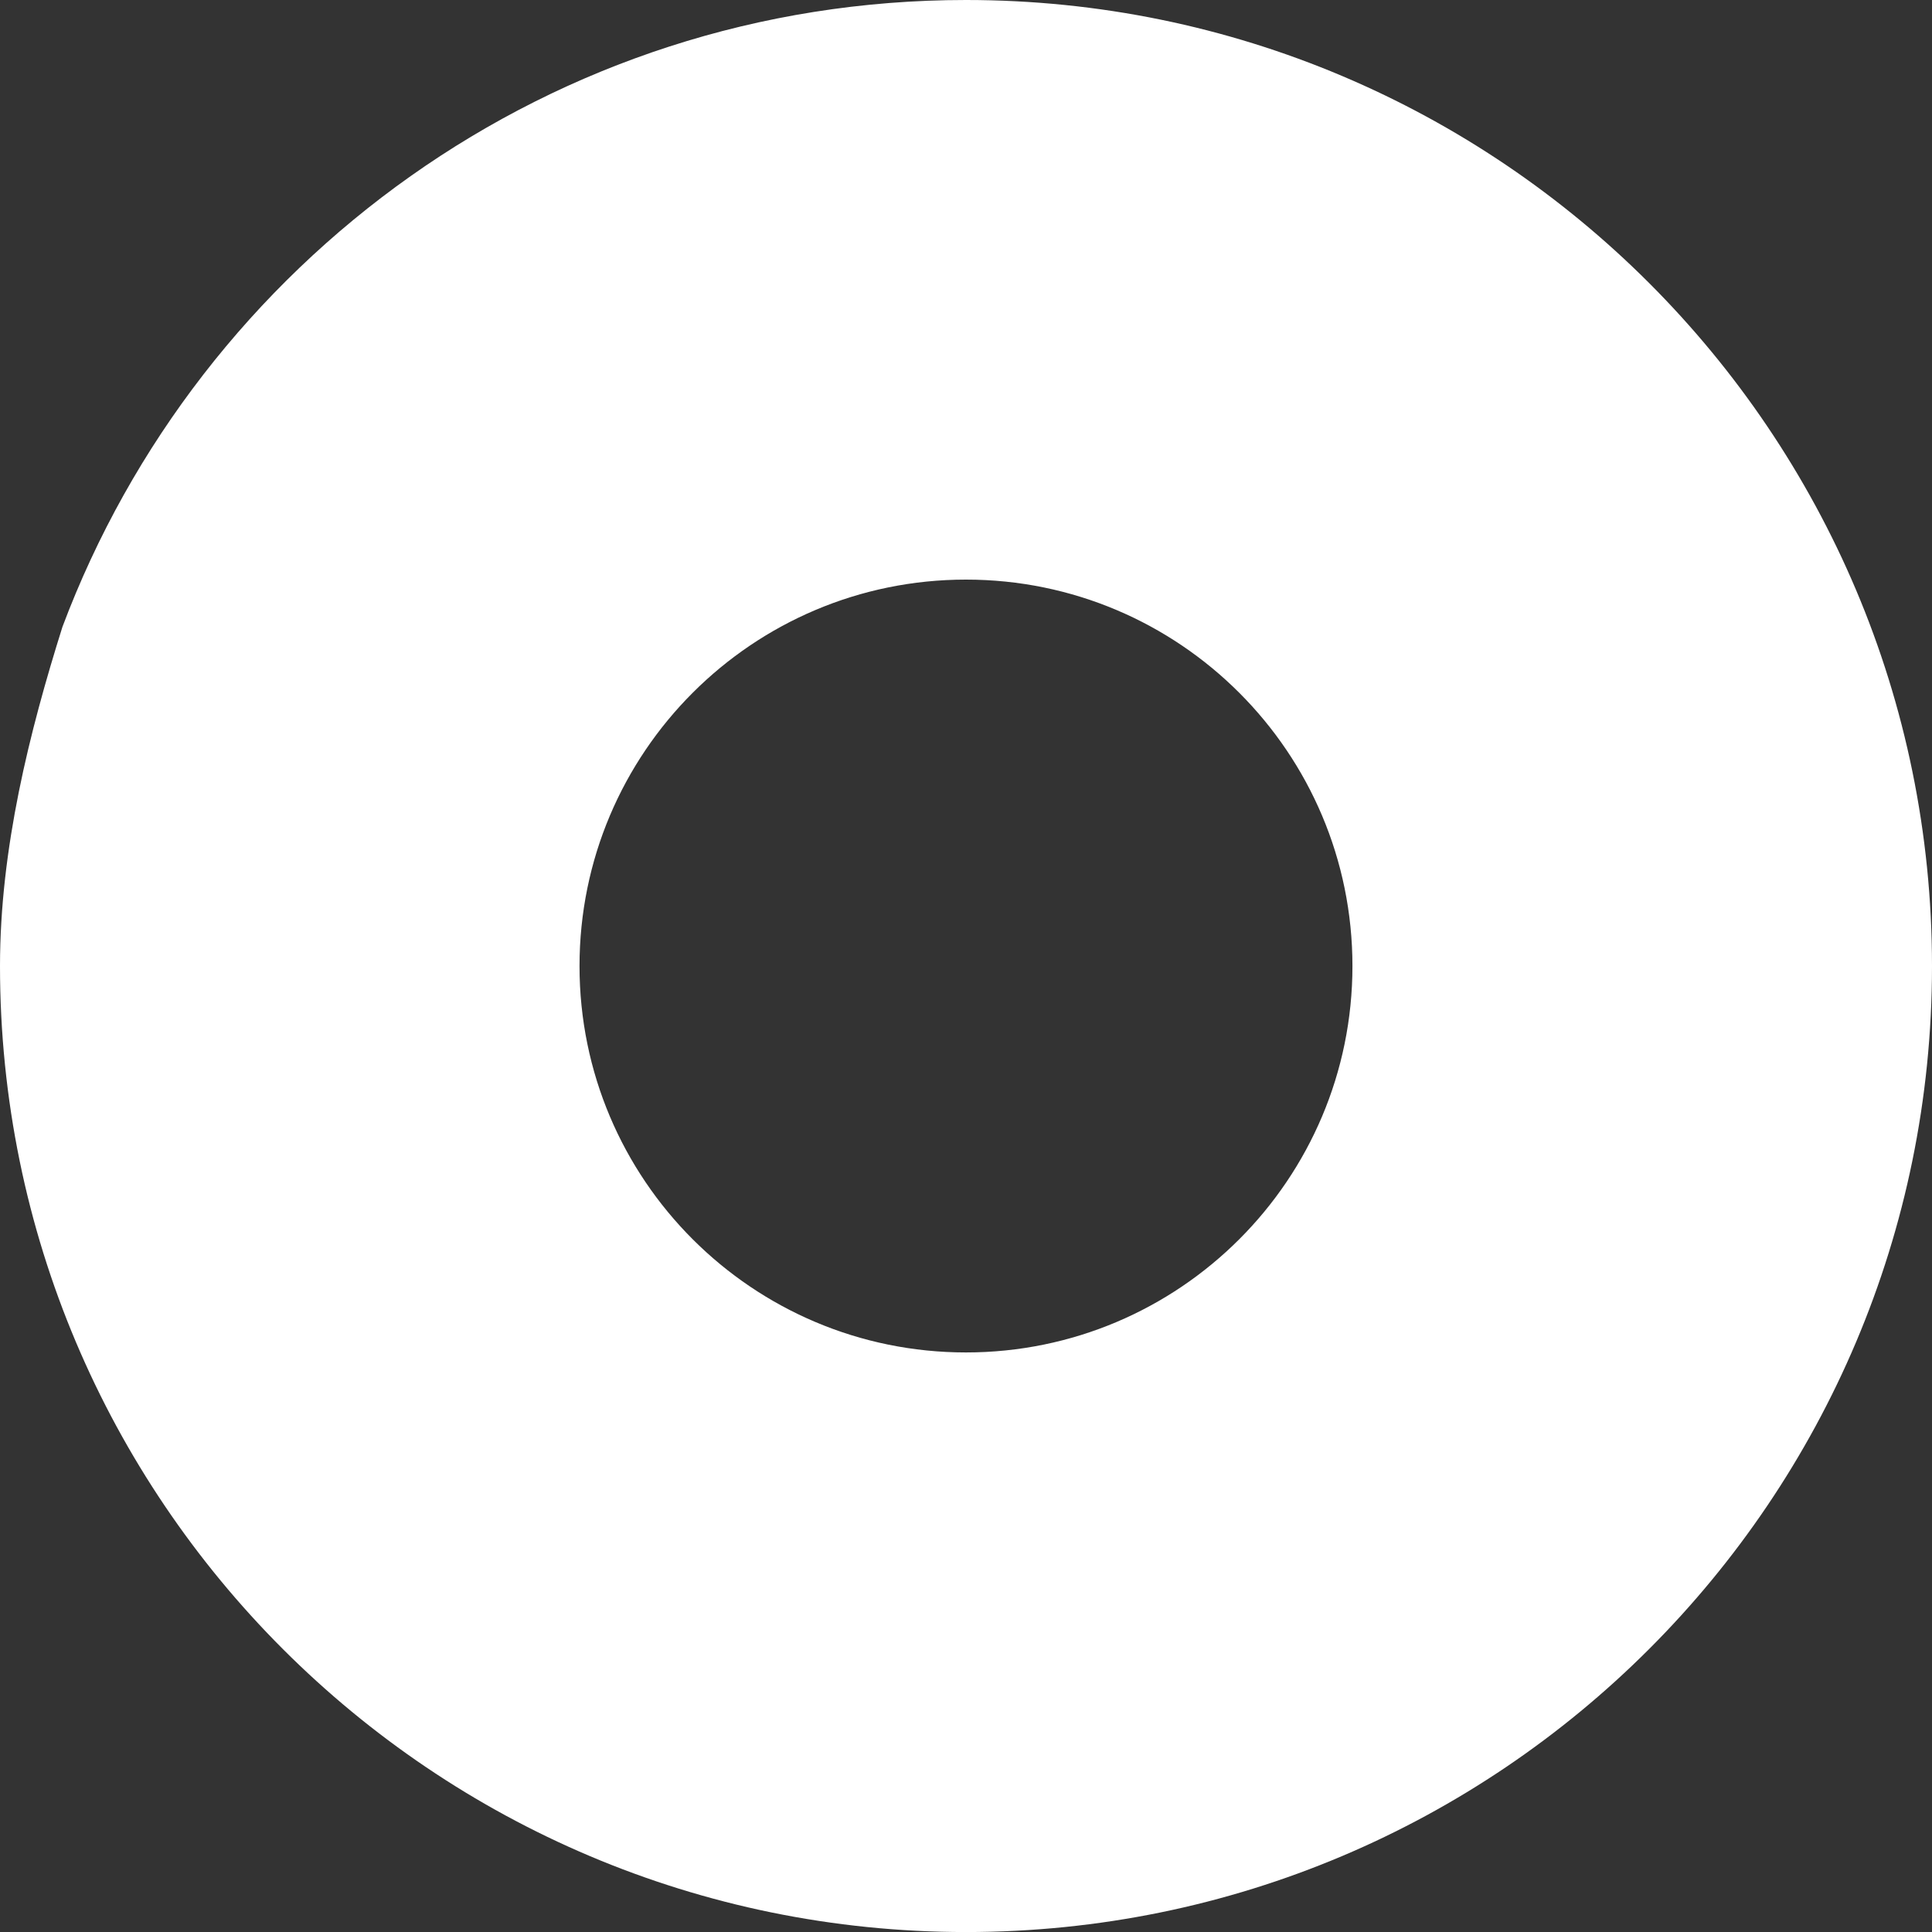
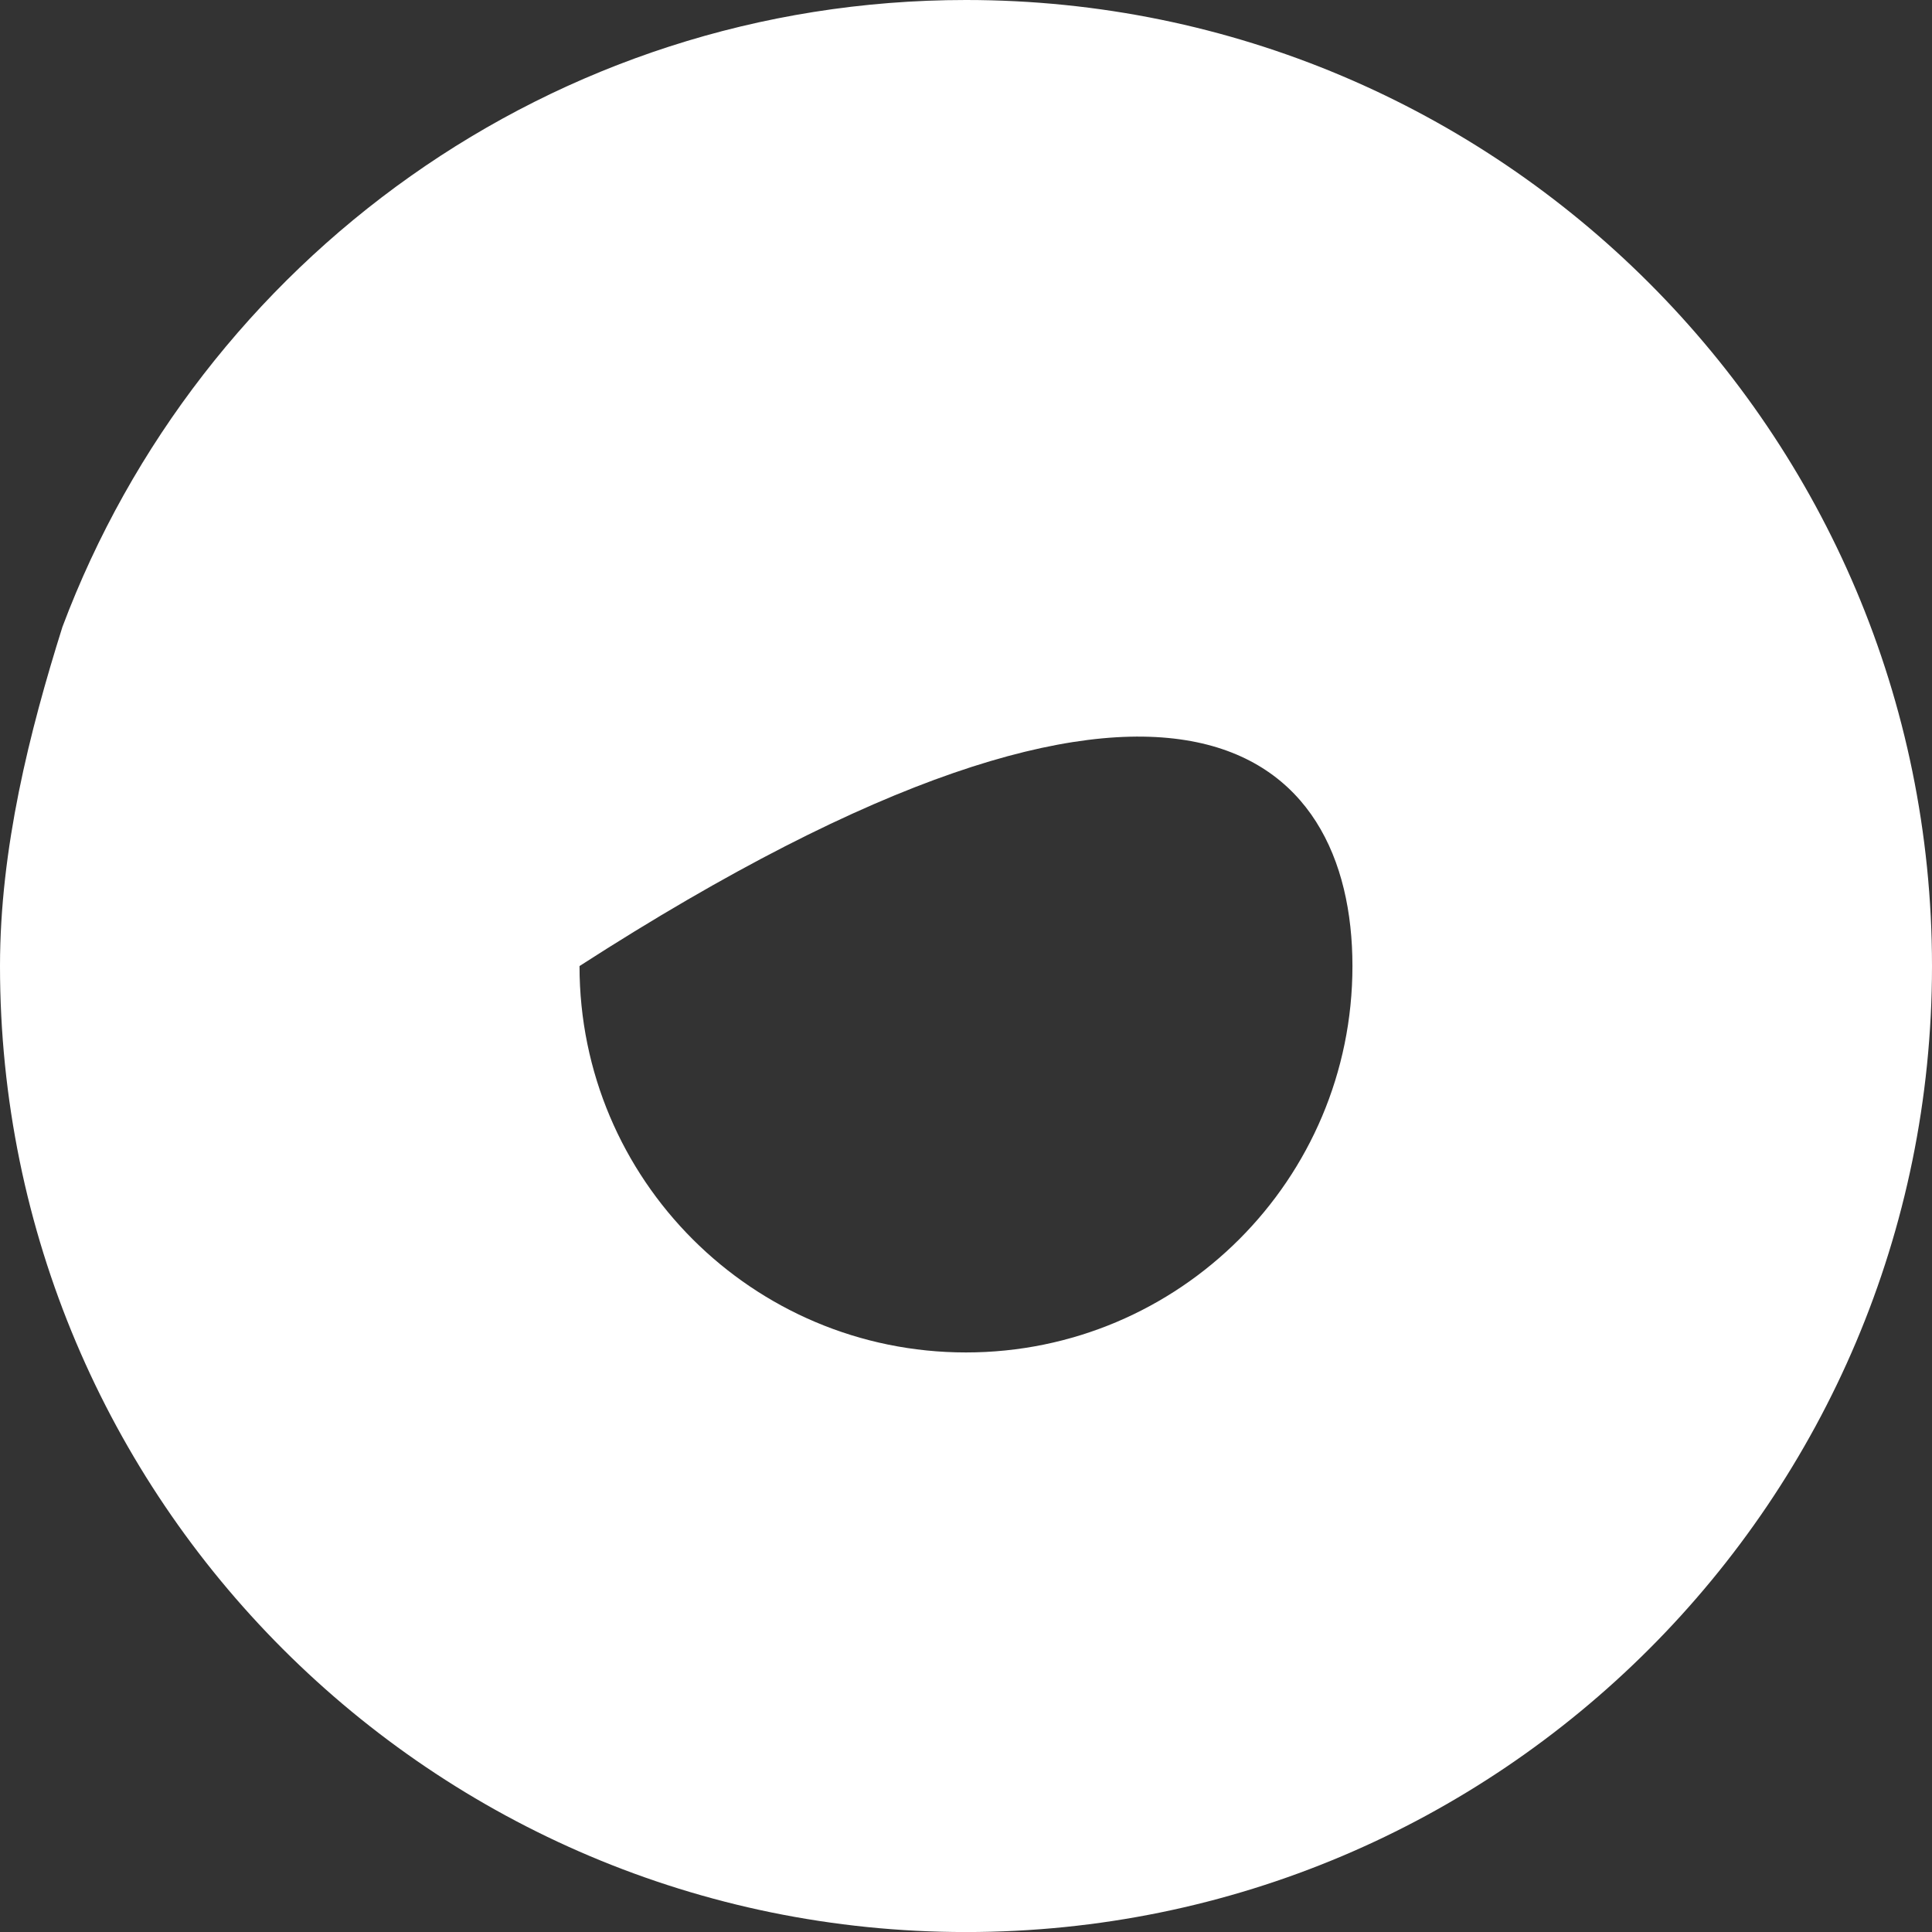
<svg xmlns="http://www.w3.org/2000/svg" width="47" height="47" viewBox="0 0 47 47" fill="none">
  <rect x="0" y="0" width="47" height="47" fill="#333333" stroke="none" />
-   <path d="M23.499 0C13.429 0 4.862 6.348 1.519 15.25C0.717 17.801 0 20.641 0 23.501C0 36.48 10.521 47.001 23.499 47.001C36.481 47.001 47 36.477 47 23.501C47 10.524 36.48 0 23.499 0L23.499 0ZM23.499 32.901C18.308 32.901 14.098 28.694 14.098 23.501C14.098 18.31 18.305 14.1 23.499 14.1C28.694 14.1 32.901 18.31 32.901 23.501C32.901 28.692 28.692 32.901 23.499 32.901Z" fill="white" />
+   <path d="M23.499 0C13.429 0 4.862 6.348 1.519 15.25C0.717 17.801 0 20.641 0 23.501C0 36.48 10.521 47.001 23.499 47.001C36.481 47.001 47 36.477 47 23.501C47 10.524 36.48 0 23.499 0L23.499 0ZM23.499 32.901C18.308 32.901 14.098 28.694 14.098 23.501C28.694 14.1 32.901 18.31 32.901 23.501C32.901 28.692 28.692 32.901 23.499 32.901Z" fill="white" />
</svg>